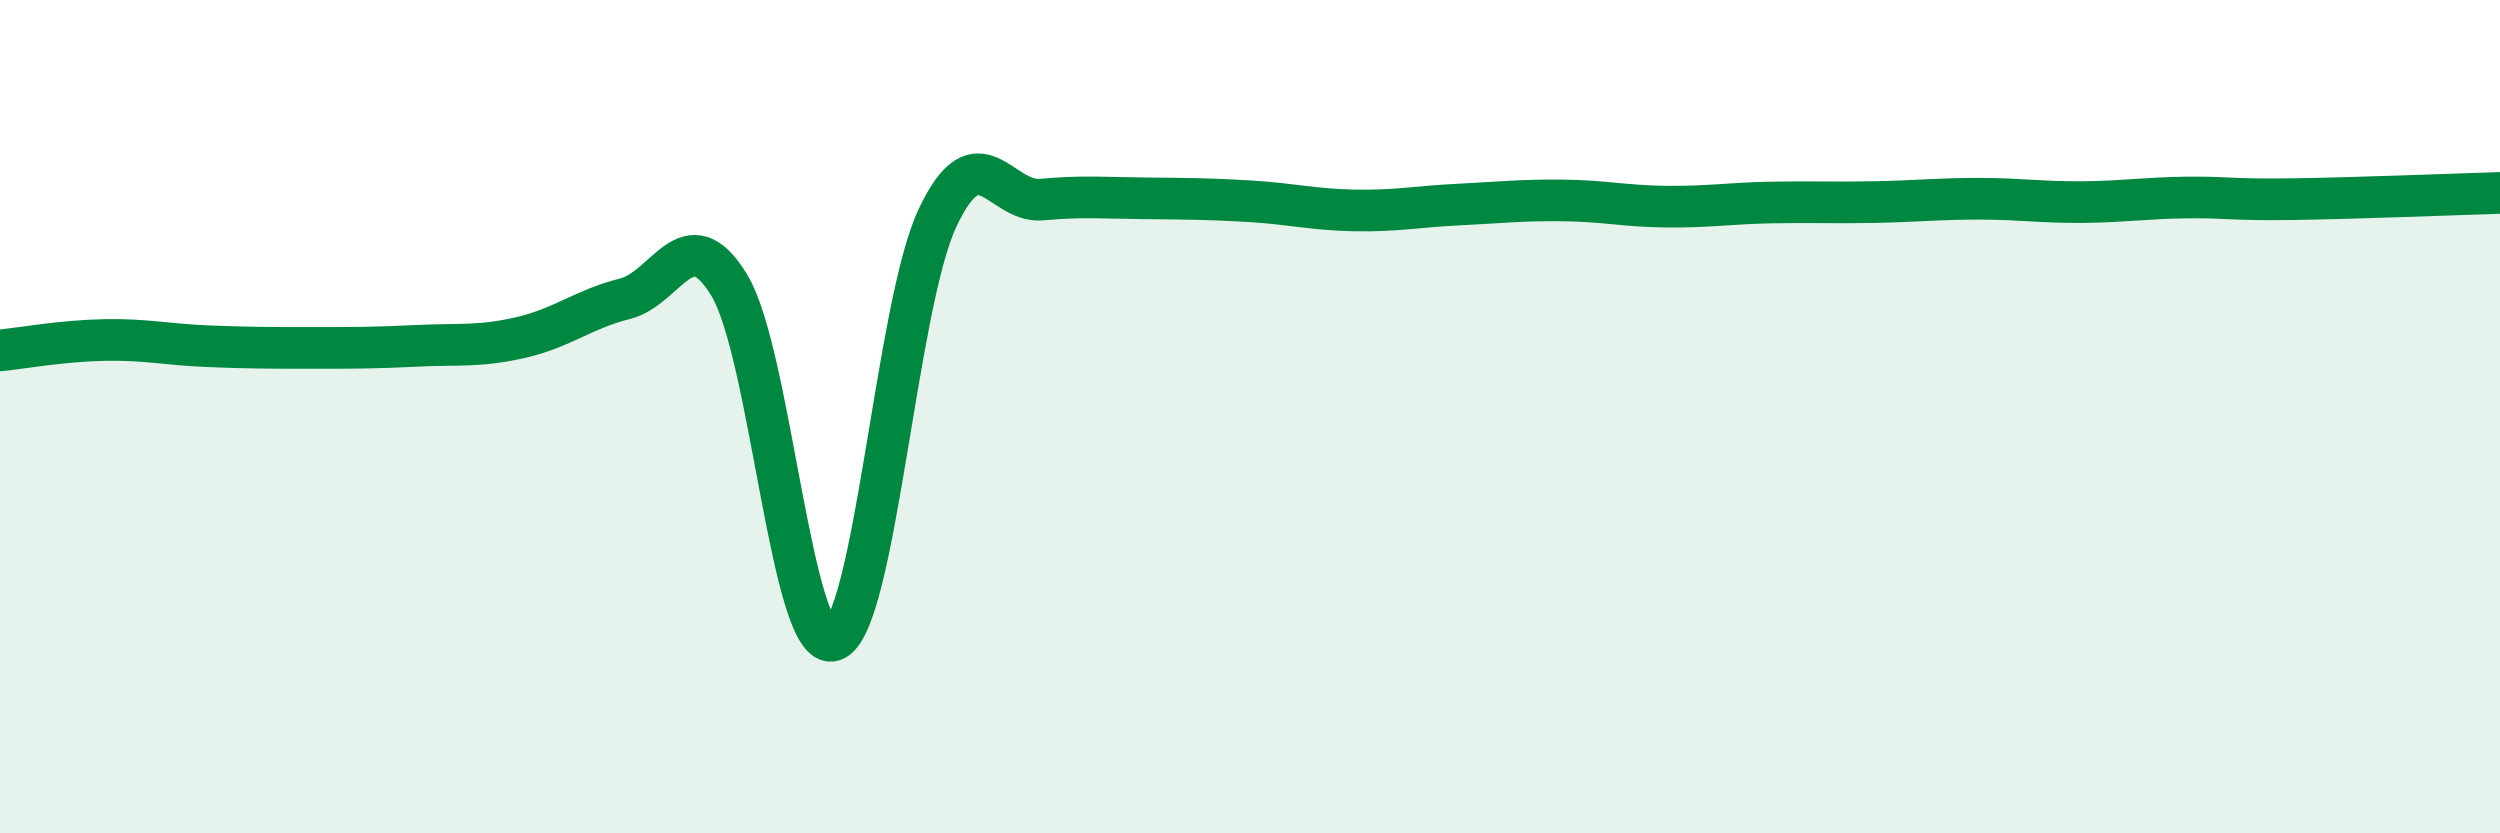
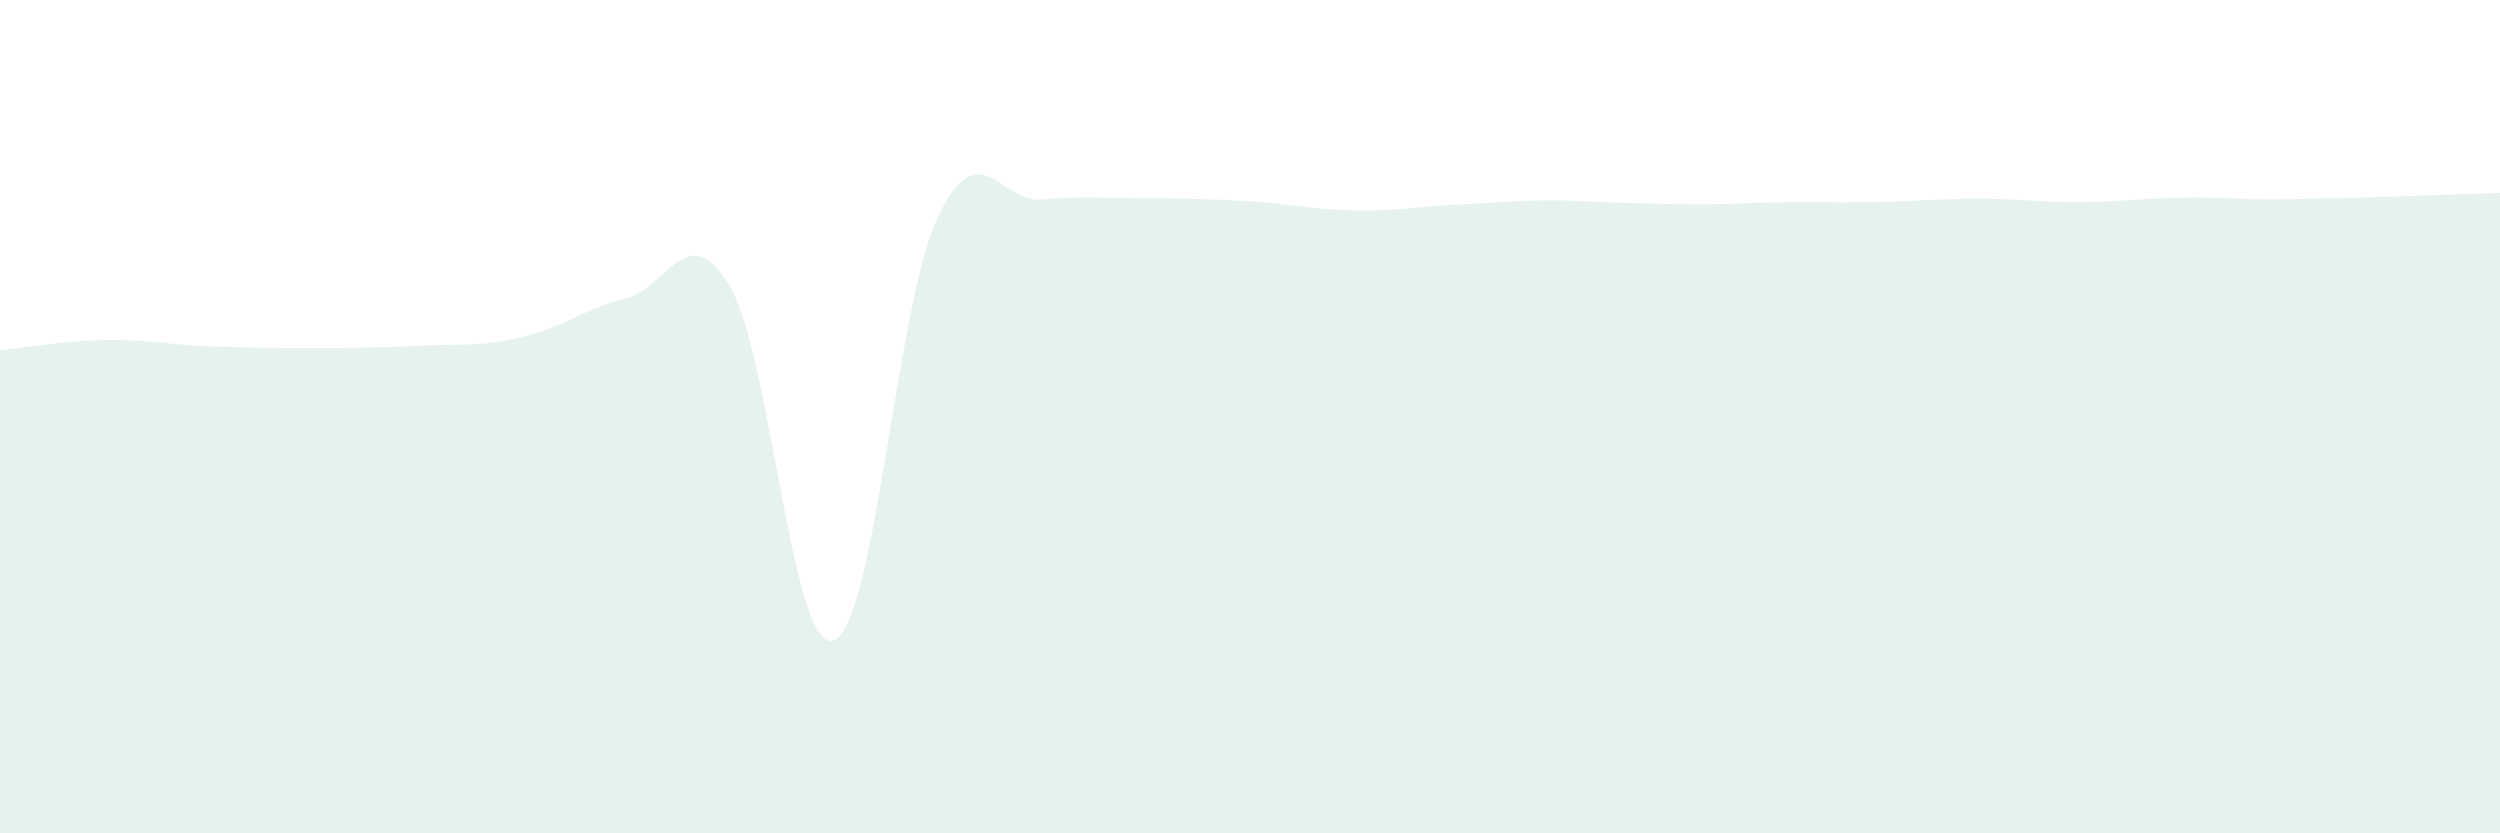
<svg xmlns="http://www.w3.org/2000/svg" width="60" height="20" viewBox="0 0 60 20">
-   <path d="M 0,8.41 C 0.5,8.36 1.5,8.18 2.5,8.16 C 3.5,8.14 4,8.27 5,8.31 C 6,8.35 6.5,8.35 7.5,8.35 C 8.5,8.35 9,8.35 10,8.3 C 11,8.25 11.5,8.33 12.5,8.1 C 13.5,7.87 14,7.42 15,7.17 C 16,6.92 16.5,5.2 17.5,6.84 C 18.5,8.48 19,15.69 20,15.37 C 21,15.05 21.5,7.35 22.5,5.23 C 23.5,3.11 24,4.88 25,4.79 C 26,4.7 26.5,4.75 27.5,4.76 C 28.5,4.77 29,4.77 30,4.83 C 31,4.89 31.5,5.03 32.5,5.05 C 33.5,5.07 34,4.96 35,4.91 C 36,4.86 36.5,4.8 37.5,4.81 C 38.5,4.82 39,4.95 40,4.96 C 41,4.97 41.5,4.88 42.5,4.86 C 43.5,4.84 44,4.87 45,4.85 C 46,4.83 46.5,4.77 47.5,4.77 C 48.5,4.77 49,4.86 50,4.85 C 51,4.84 51.5,4.75 52.5,4.74 C 53.5,4.73 53.5,4.8 55,4.78 C 56.5,4.76 59,4.66 60,4.63L60 20L0 20Z" fill="#008740" opacity="0.1" stroke-linecap="round" stroke-linejoin="round" />
-   <path d="M 0,8.41 C 0.5,8.36 1.5,8.18 2.5,8.16 C 3.5,8.14 4,8.27 5,8.31 C 6,8.35 6.5,8.35 7.5,8.35 C 8.5,8.35 9,8.35 10,8.3 C 11,8.25 11.5,8.33 12.5,8.1 C 13.5,7.87 14,7.42 15,7.17 C 16,6.92 16.5,5.2 17.5,6.84 C 18.5,8.48 19,15.69 20,15.37 C 21,15.05 21.5,7.35 22.5,5.23 C 23.5,3.11 24,4.88 25,4.79 C 26,4.7 26.5,4.75 27.5,4.76 C 28.5,4.77 29,4.77 30,4.83 C 31,4.89 31.5,5.03 32.5,5.05 C 33.5,5.07 34,4.96 35,4.91 C 36,4.86 36.5,4.8 37.5,4.81 C 38.5,4.82 39,4.95 40,4.96 C 41,4.97 41.5,4.88 42.5,4.86 C 43.5,4.84 44,4.87 45,4.85 C 46,4.83 46.5,4.77 47.5,4.77 C 48.5,4.77 49,4.86 50,4.85 C 51,4.84 51.5,4.75 52.5,4.74 C 53.5,4.73 53.5,4.8 55,4.78 C 56.5,4.76 59,4.66 60,4.63" stroke="#008740" stroke-width="1" fill="none" stroke-linecap="round" stroke-linejoin="round" />
+   <path d="M 0,8.41 C 0.5,8.36 1.5,8.18 2.5,8.16 C 3.5,8.14 4,8.27 5,8.31 C 6,8.35 6.5,8.35 7.5,8.35 C 8.5,8.35 9,8.35 10,8.3 C 11,8.25 11.5,8.33 12.5,8.1 C 13.5,7.87 14,7.42 15,7.17 C 16,6.92 16.5,5.2 17.5,6.84 C 18.5,8.48 19,15.69 20,15.37 C 21,15.05 21.5,7.35 22.5,5.23 C 23.5,3.11 24,4.88 25,4.79 C 26,4.7 26.5,4.75 27.5,4.76 C 28.5,4.77 29,4.77 30,4.83 C 31,4.89 31.5,5.03 32.5,5.05 C 33.5,5.07 34,4.96 35,4.91 C 36,4.86 36.5,4.8 37.5,4.81 C 41,4.97 41.5,4.88 42.5,4.86 C 43.5,4.84 44,4.87 45,4.85 C 46,4.83 46.5,4.77 47.5,4.77 C 48.5,4.77 49,4.86 50,4.85 C 51,4.84 51.5,4.75 52.5,4.74 C 53.5,4.73 53.5,4.8 55,4.78 C 56.5,4.76 59,4.66 60,4.63L60 20L0 20Z" fill="#008740" opacity="0.1" stroke-linecap="round" stroke-linejoin="round" />
</svg>